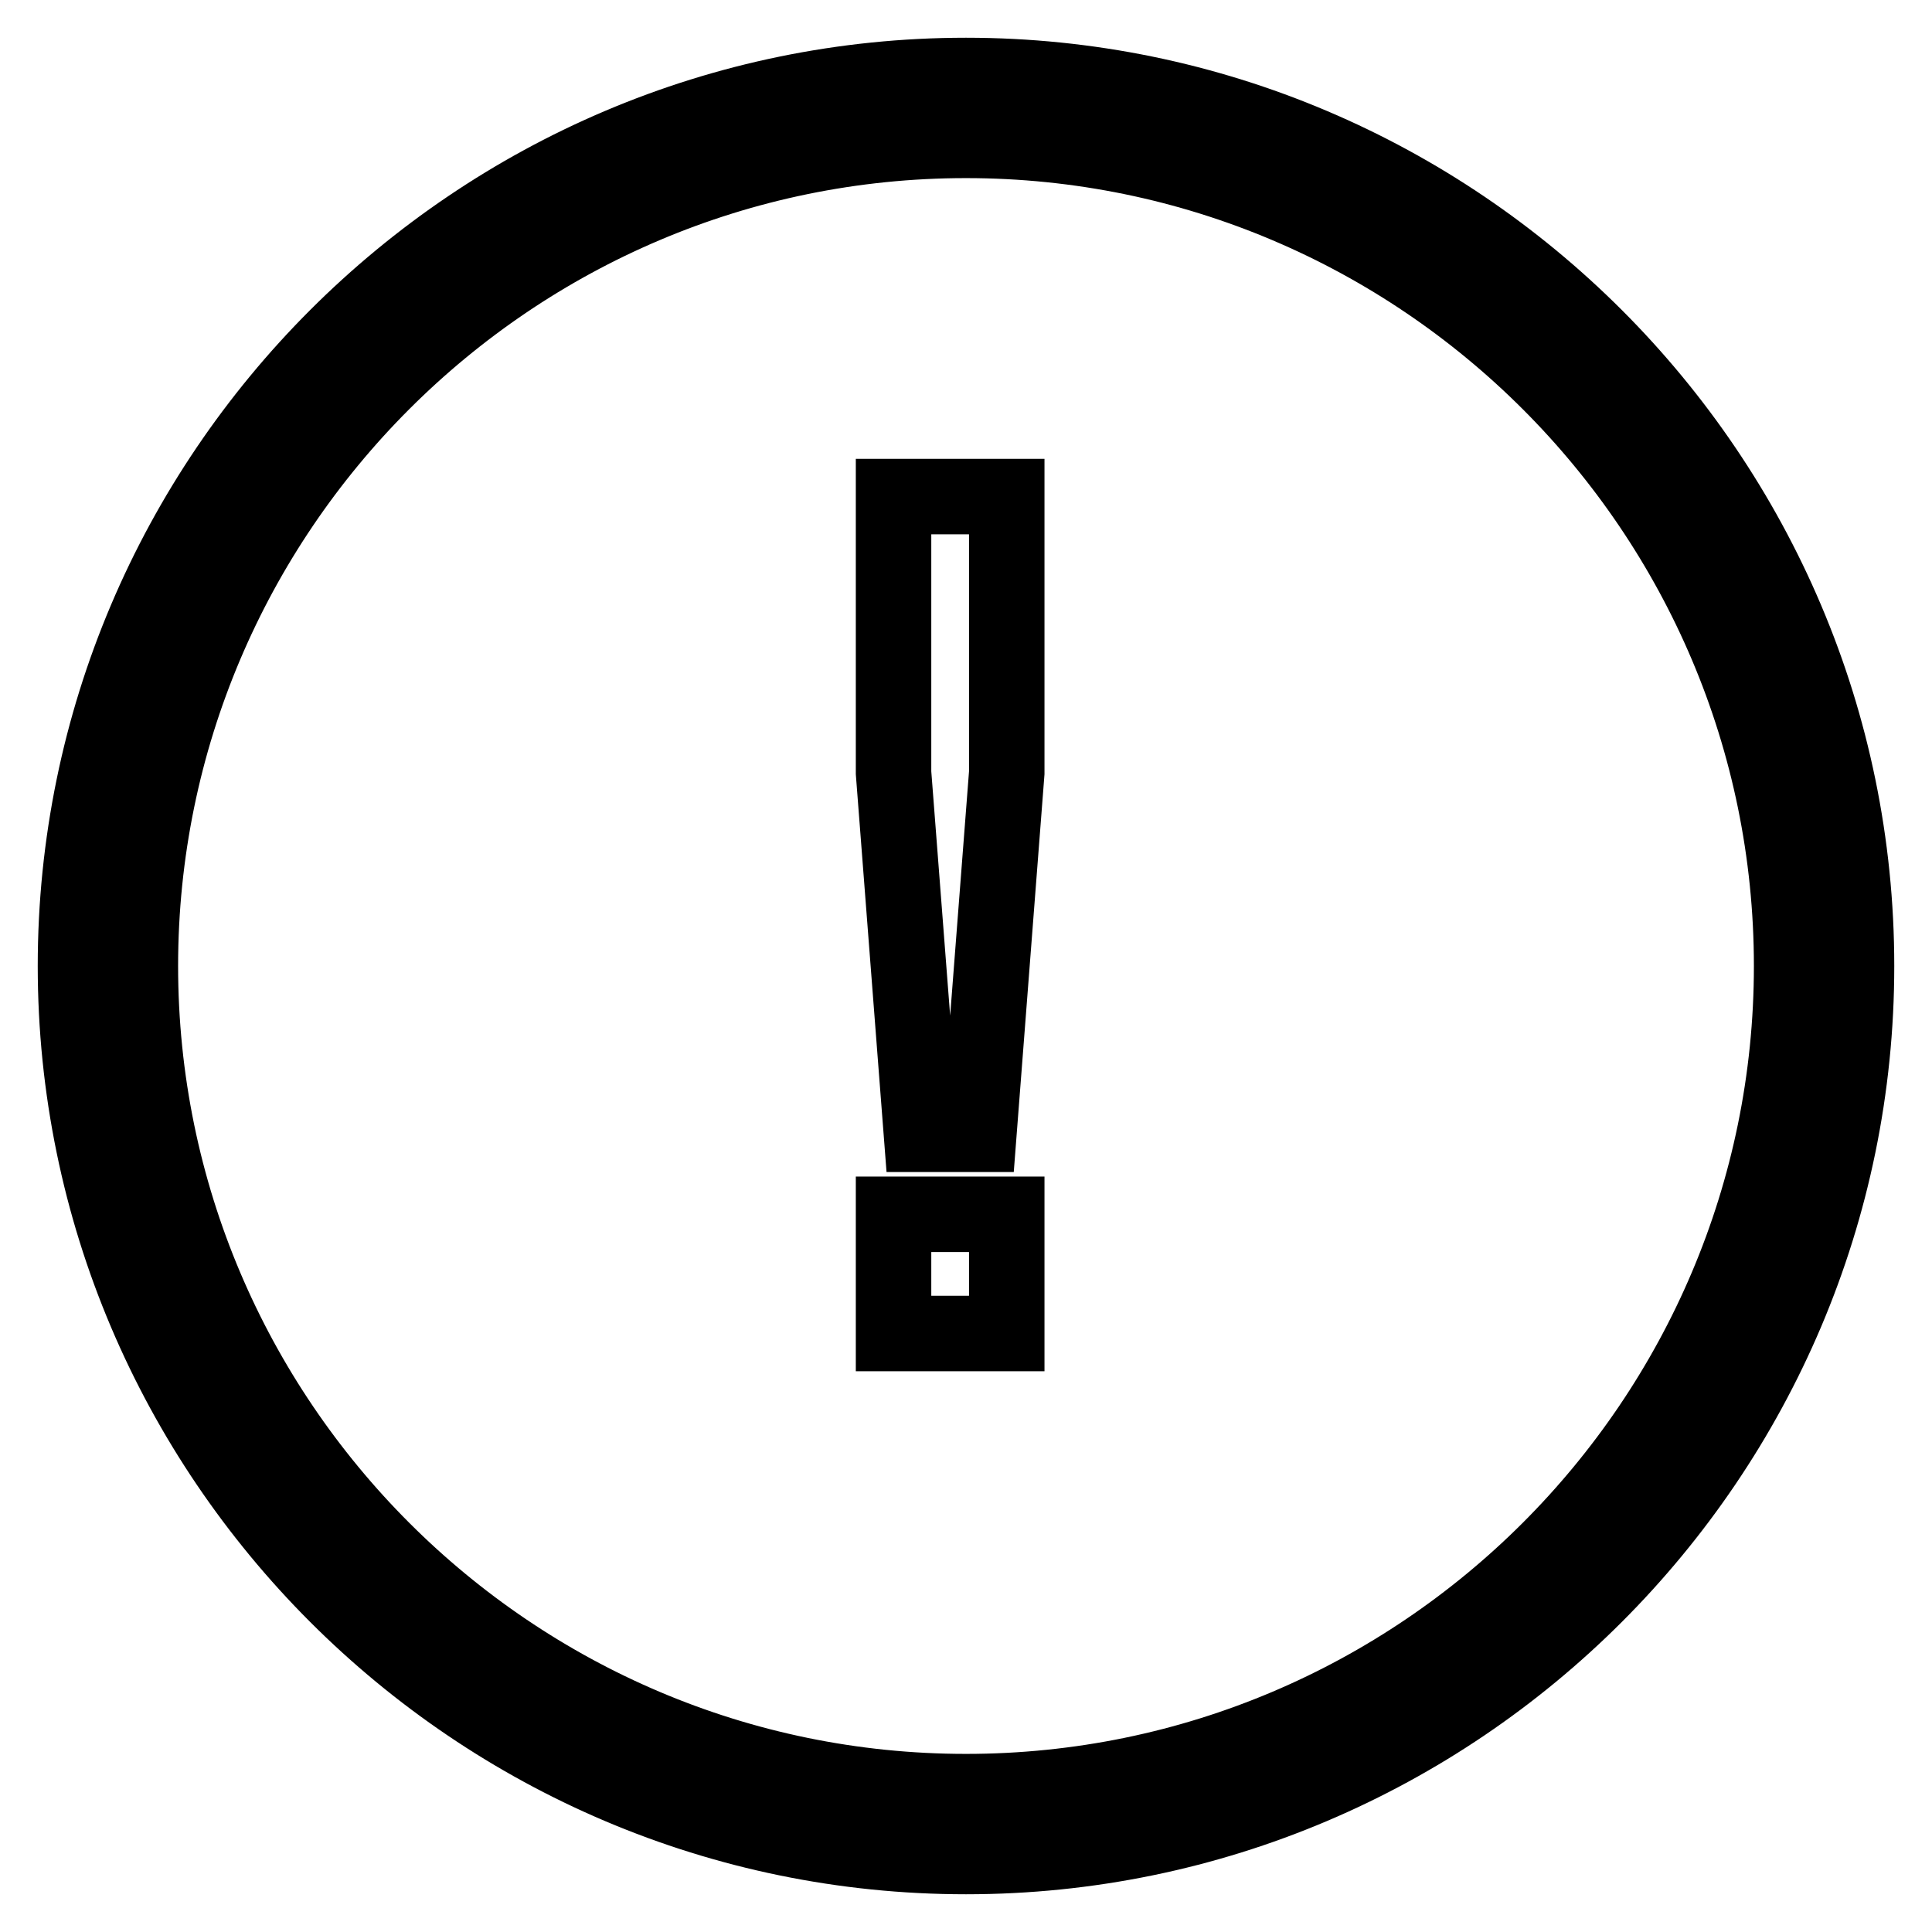
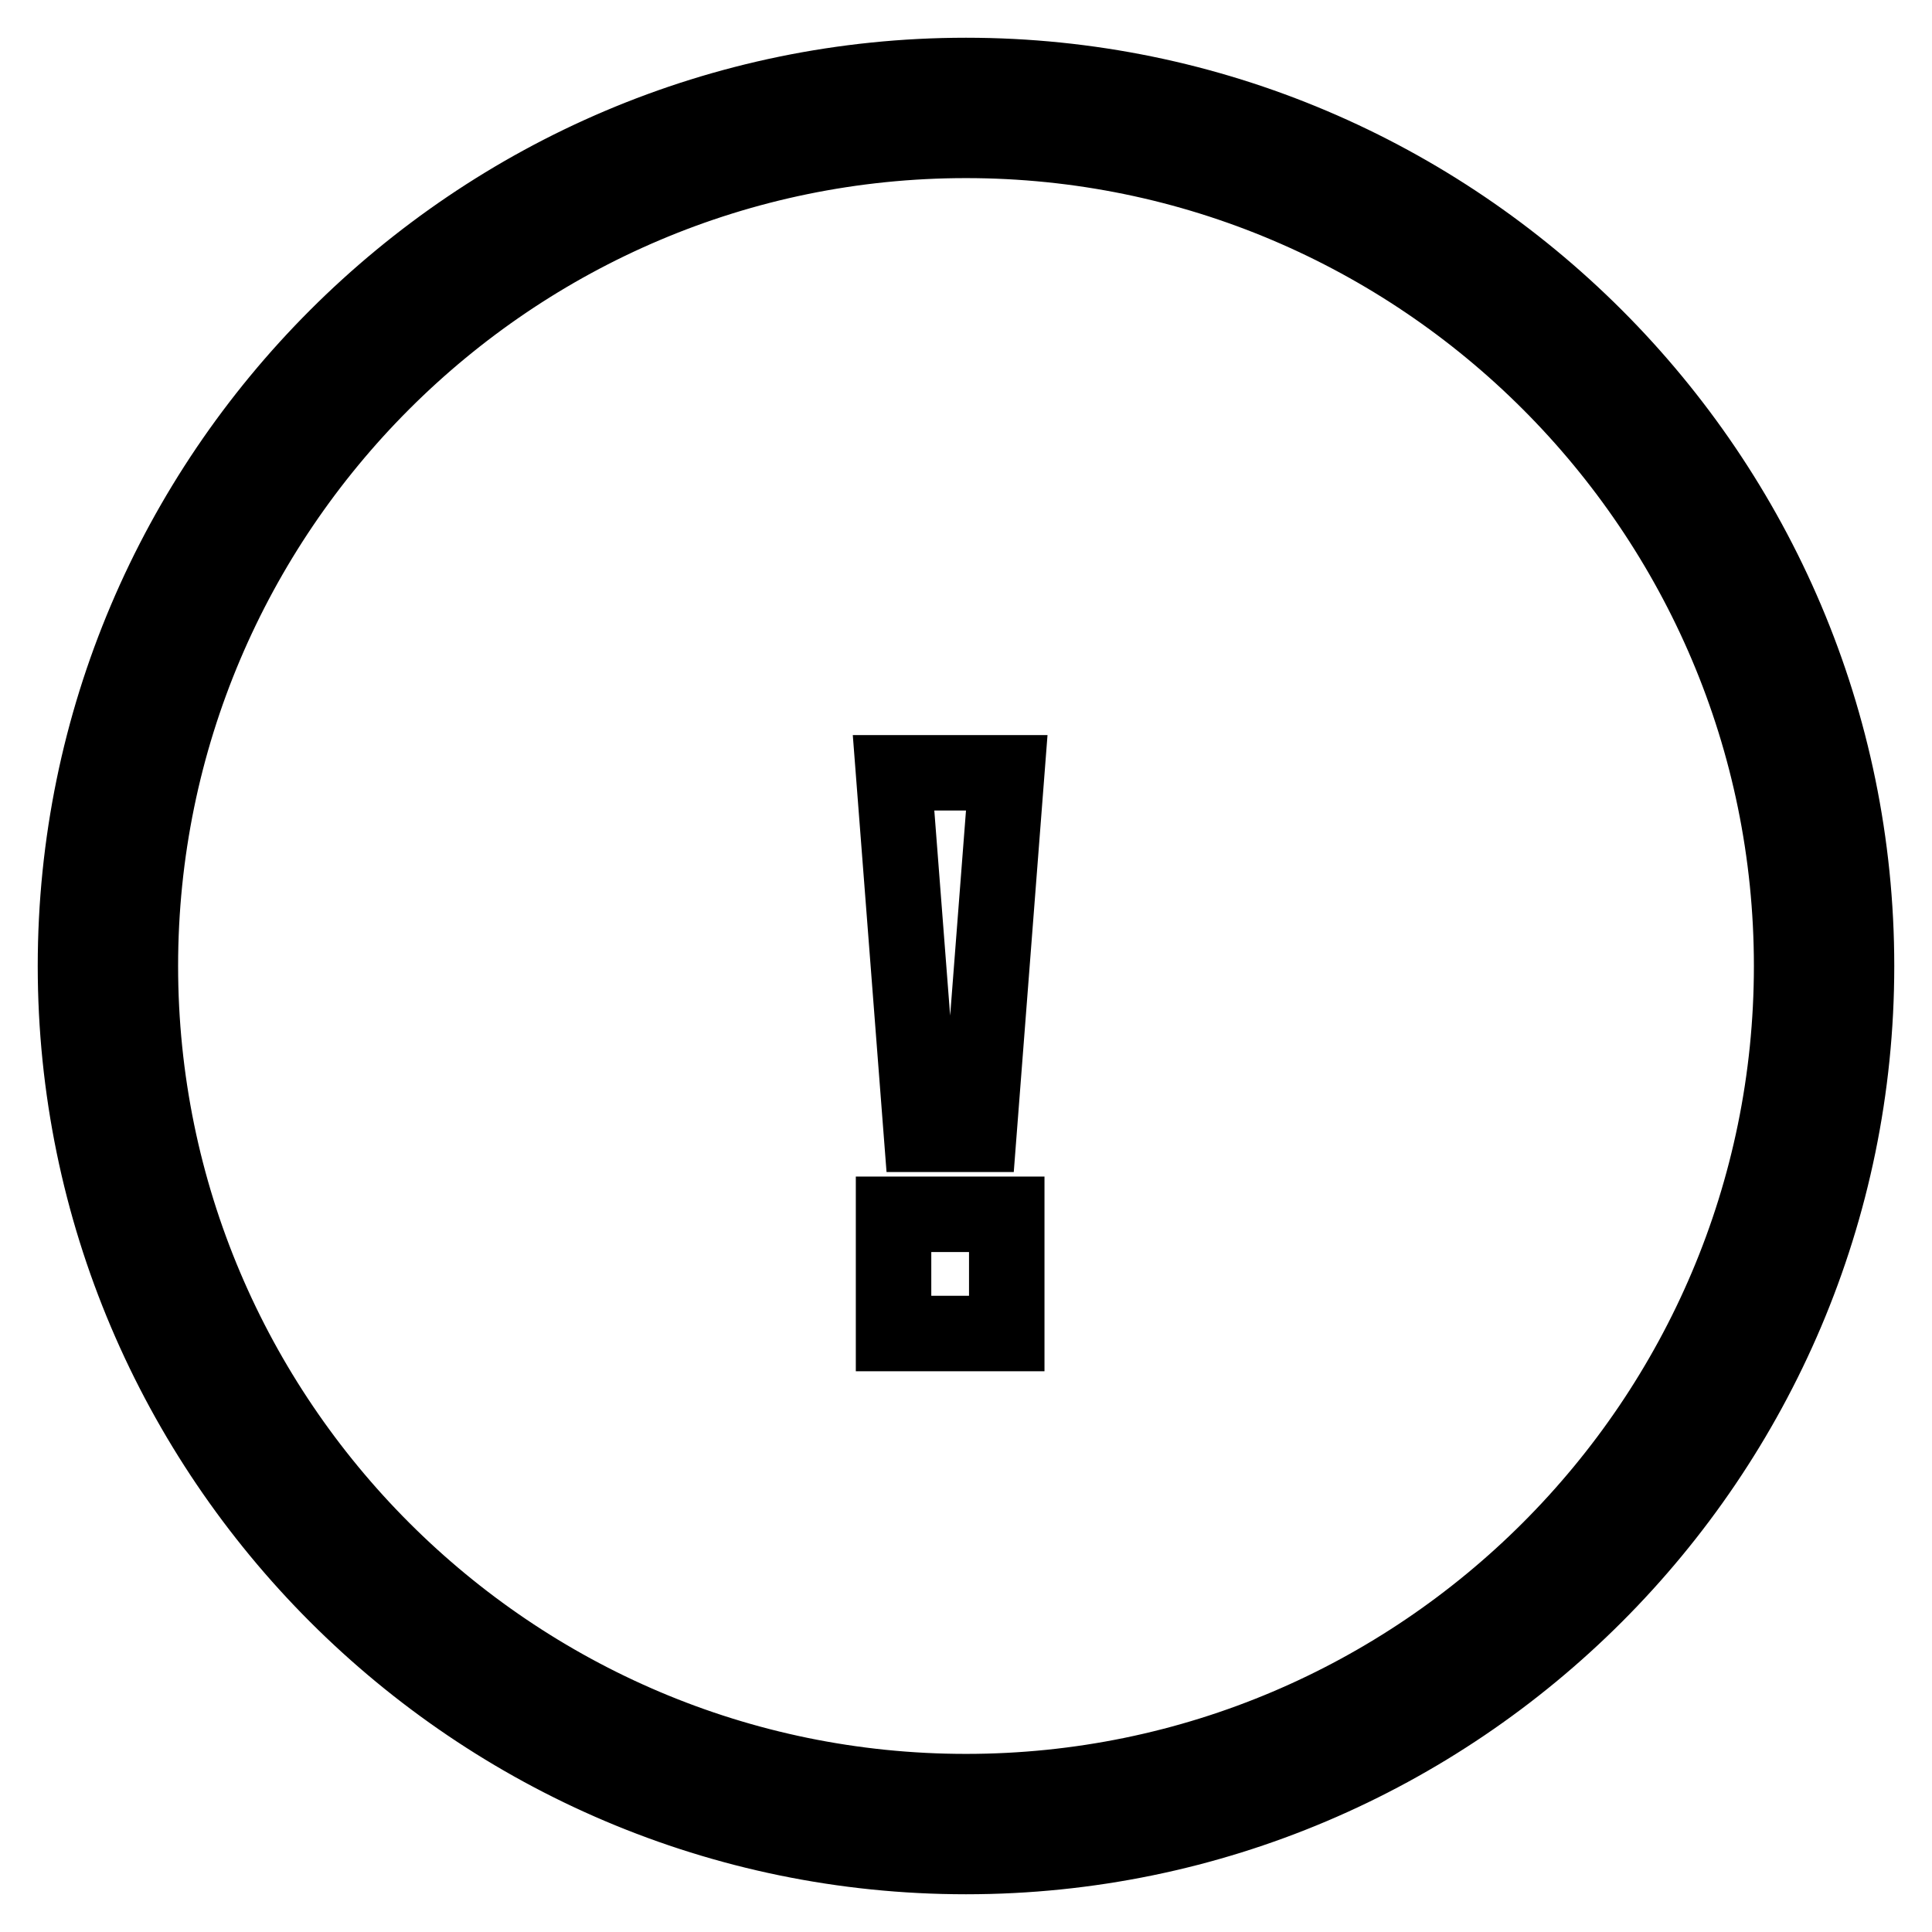
<svg xmlns="http://www.w3.org/2000/svg" version="1.1" x="0px" y="0px" viewBox="0 0 256 256" enable-background="new 0 0 256 256" xml:space="preserve">
  <g>
-     <path stroke-width="10" fill-opacity="0" stroke="#000000" d="M128,10C63,10,10,63,10,128c0,65,53,118,118,118c65,0,118-53,118-118C246,63,193,10,128,10z M128,237.4 c-60.3,0-109.4-49.1-109.4-109.4C18.6,67.7,67.7,18.6,128,18.6c60.3,0,109.4,49.1,109.4,109.4C237.4,188.3,188.3,237.4,128,237.4z  M118.4,102.4l3.7,47.9h7.6l3.7-47.9V65.8h-15V102.4z M118.4,160.9h15v15.8h-15V160.9z" />
+     <path stroke-width="10" fill-opacity="0" stroke="#000000" d="M128,10C63,10,10,63,10,128c0,65,53,118,118,118c65,0,118-53,118-118C246,63,193,10,128,10z M128,237.4 c-60.3,0-109.4-49.1-109.4-109.4C18.6,67.7,67.7,18.6,128,18.6c60.3,0,109.4,49.1,109.4,109.4C237.4,188.3,188.3,237.4,128,237.4z  M118.4,102.4l3.7,47.9h7.6l3.7-47.9h-15V102.4z M118.4,160.9h15v15.8h-15V160.9z" />
  </g>
</svg>